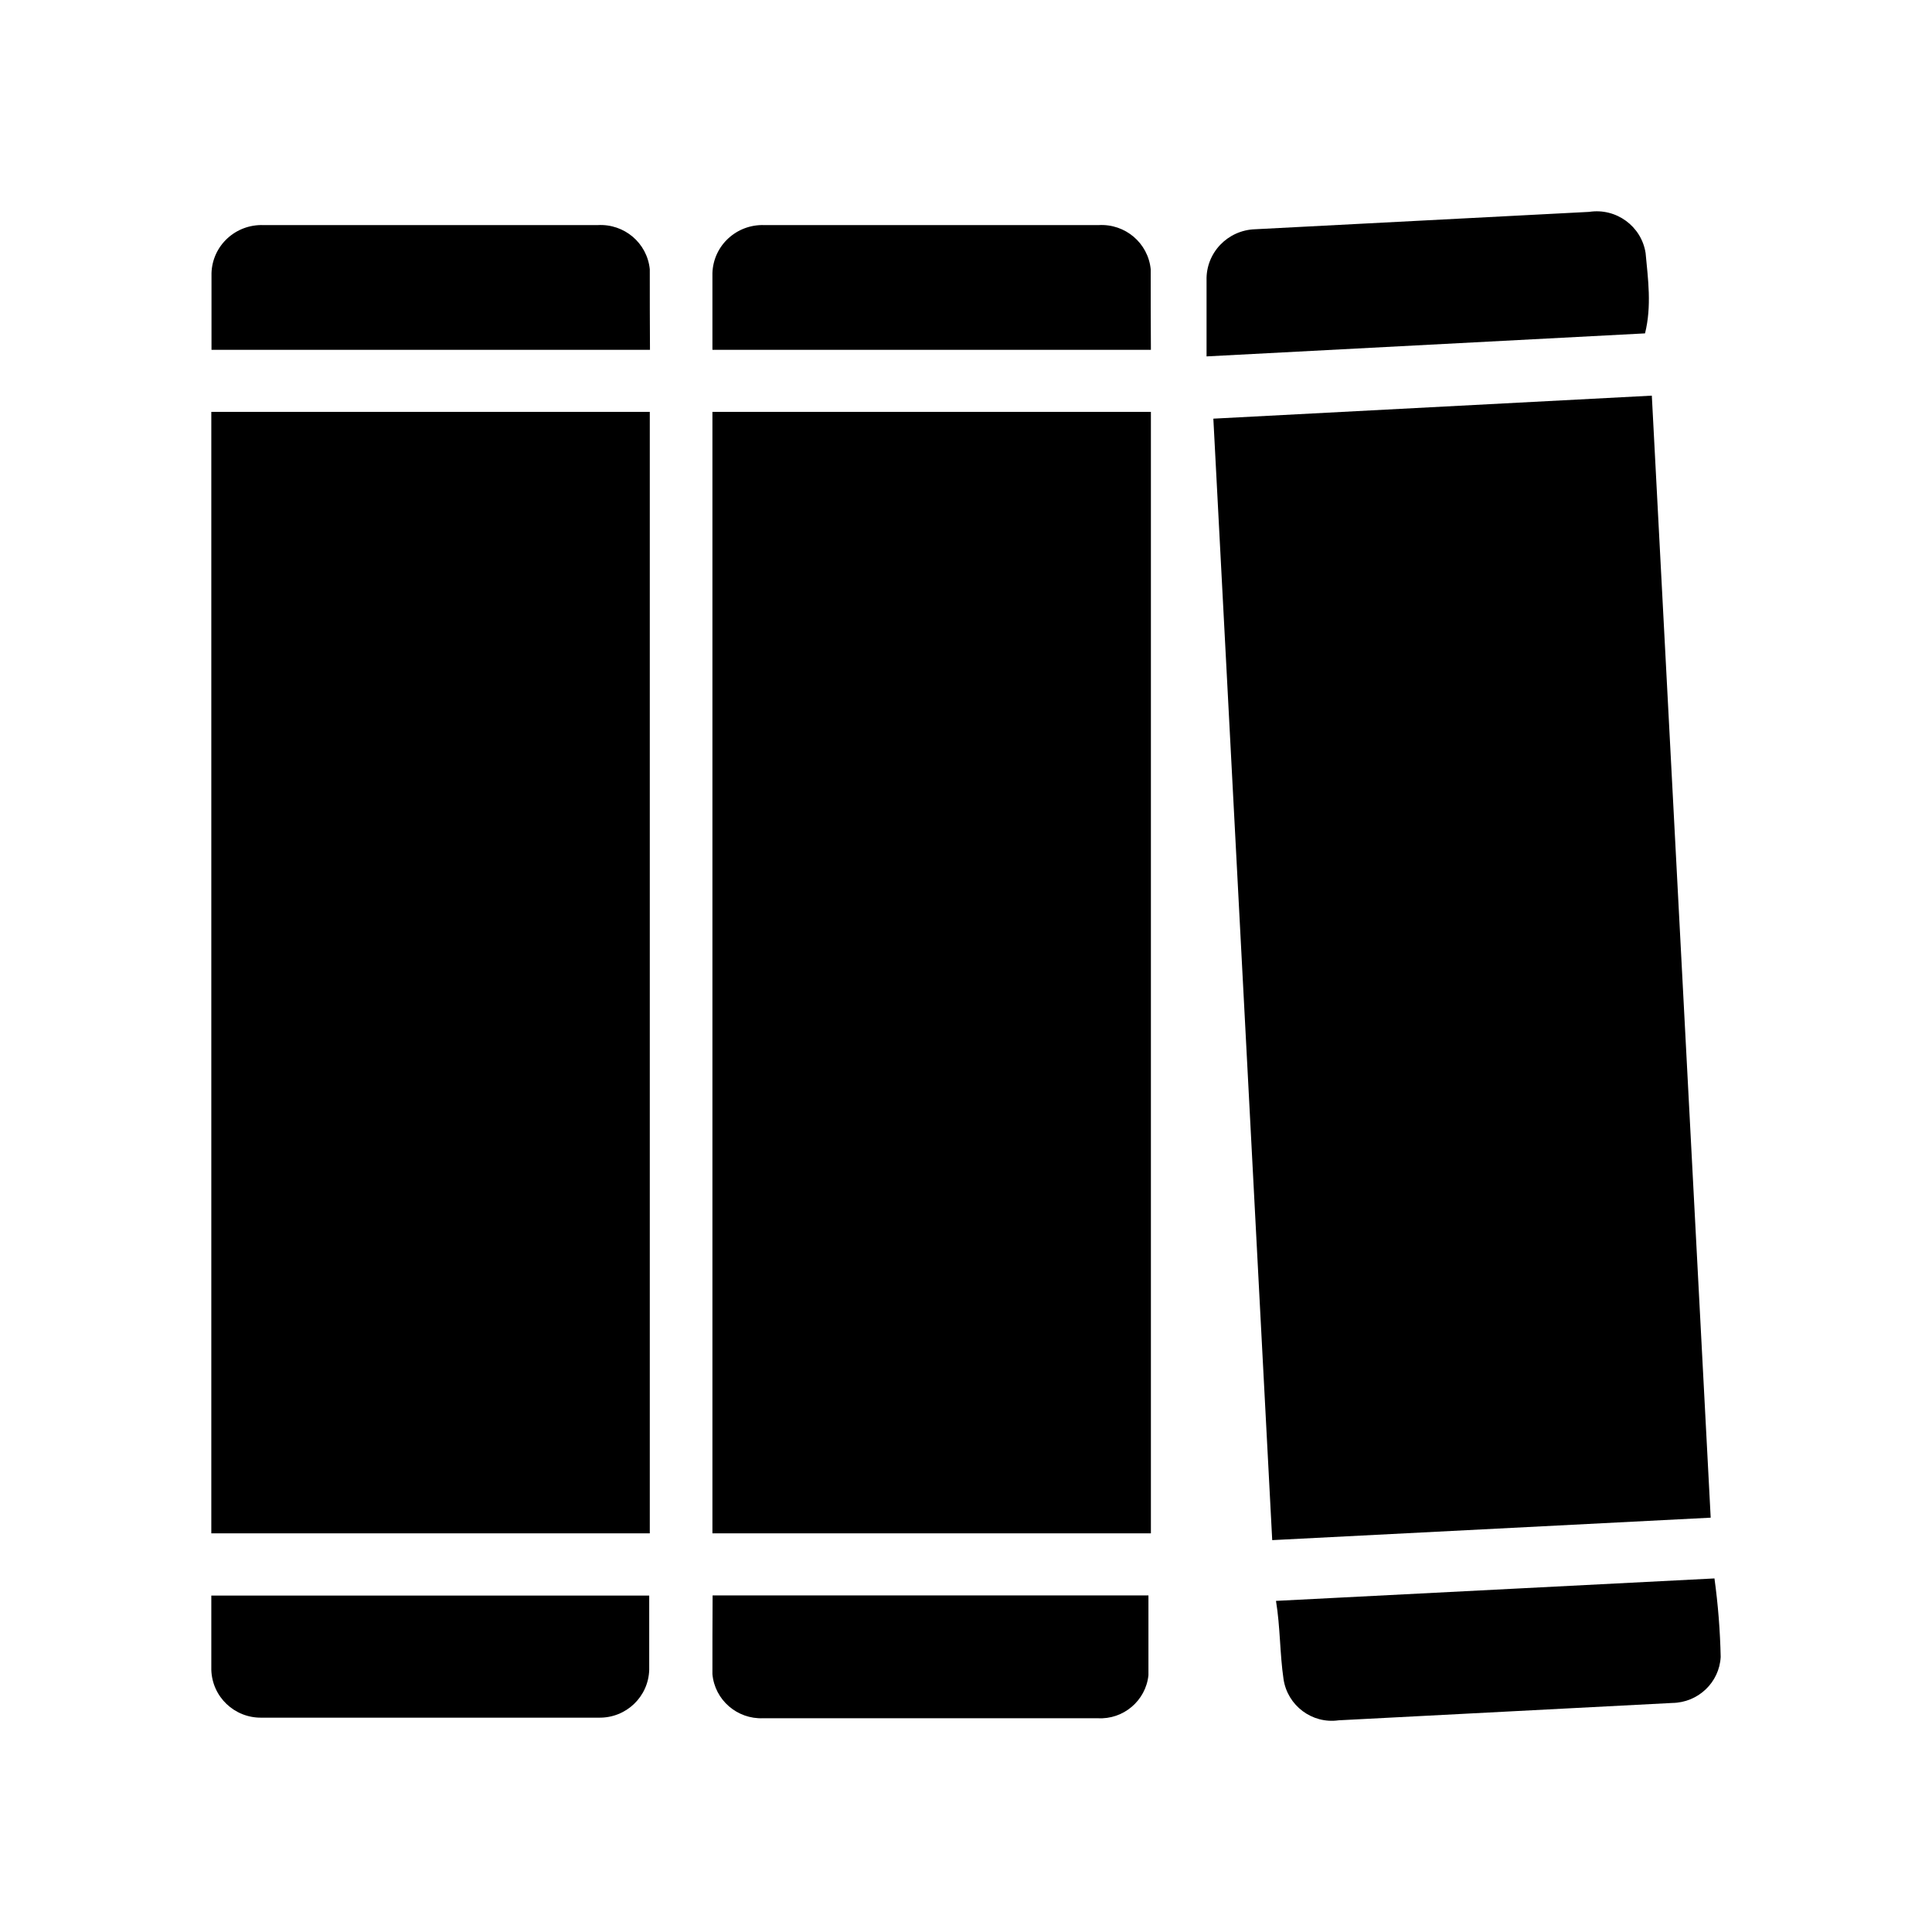
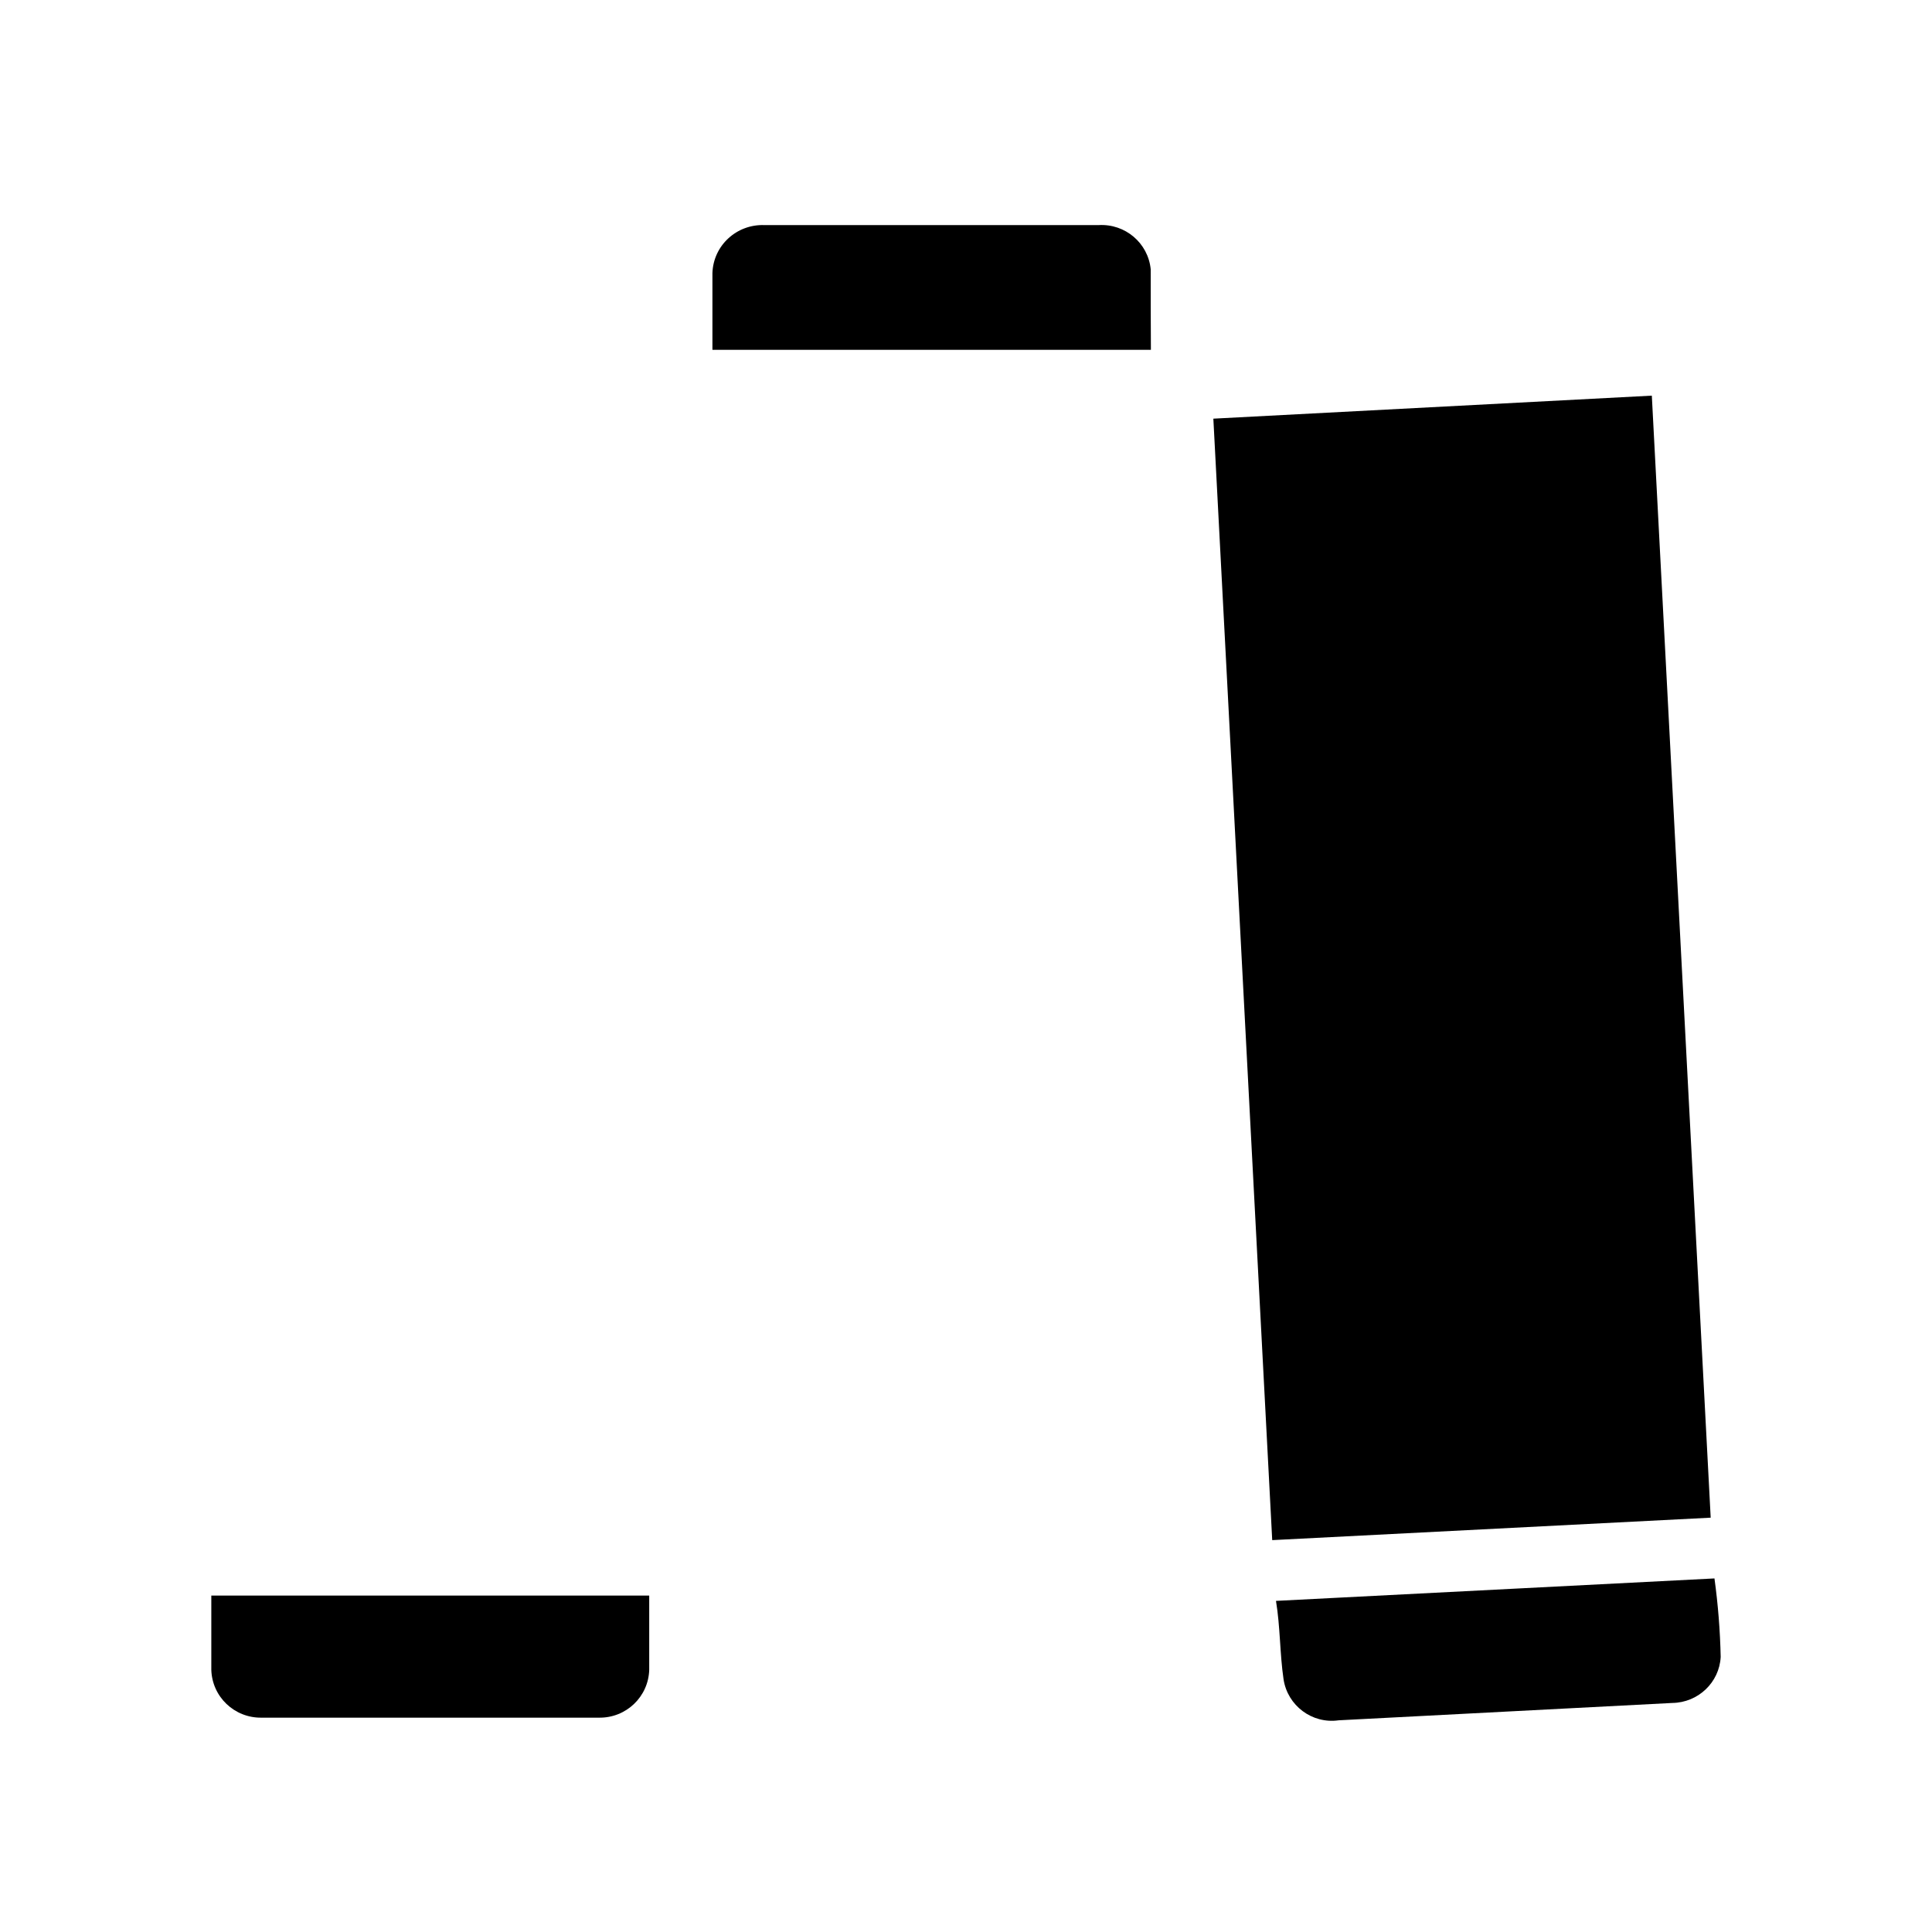
<svg xmlns="http://www.w3.org/2000/svg" version="1.1" id="レイヤー_1" x="0px" y="0px" viewBox="0 0 1024 1024" style="enable-background:new 0 0 1024 1024;" xml:space="preserve">
-   <path d="M344.4,812.7H112V218.3h232.4V812.7z" />
-   <path d="M609.9,218.3H377.6v594.4h232.4V218.3z" />
-   <path d="M344.4,142.7c-1.4-13.9-13.5-24.2-27.6-23.4H139.6c-14.7-0.5-27,10.8-27.5,25.4c0,0.2,0,0.5,0,0.7v40h232.4  C344.4,170.8,344.4,156.6,344.4,142.7z" />
  <path d="M609.9,142.7c-1.4-13.9-13.5-24.2-27.6-23.4H405.1c-14.7-0.5-27,10.8-27.5,25.4c0,0.2,0,0.5,0,0.7v40h232.4  C609.9,170.8,609.9,156.6,609.9,142.7z" />
  <path d="M112,845.7c0,13.5,0,26.4,0,39.3c0.4,14.3,12.2,25.6,26.6,25.4h178.9c14.4,0.2,26.2-11.1,26.6-25.4c0-12.9,0-25.8,0-39.3  H112z" />
-   <path d="M377.6,887.3c1.2,13.7,13.1,24,26.9,23.4h177.3c13.6,0.8,25.5-9.3,26.9-22.8c0-13.9,0-28.1,0-42.3h-231  C377.6,859.9,377.6,873.8,377.6,887.3z" />
  <path d="M875.5,209.7l-232.4,12.2l31.2,594.4l232.4-11.9L875.5,209.7z" />
-   <path d="M872.2,134.1c-2.2-14.2-15.6-24-29.9-21.8l-176.9,9.2c-14.7,0.4-26.3,12.5-25.9,27.1c0,0.1,0,0.2,0,0.4c0,8.6,0,16.8,0,25.4  v14.5l232.4-12.2C875.5,162.2,873.5,148,872.2,134.1z" />
  <path d="M680.3,890c2.1,14,15.1,23.8,29.2,21.8l176.9-9.2c13.7-0.2,24.9-10.9,25.6-24.4c-0.3-13.9-1.4-27.8-3.3-41.6l-232.4,11.9  C678.6,862.5,678.3,876.4,680.3,890z" />
</svg>